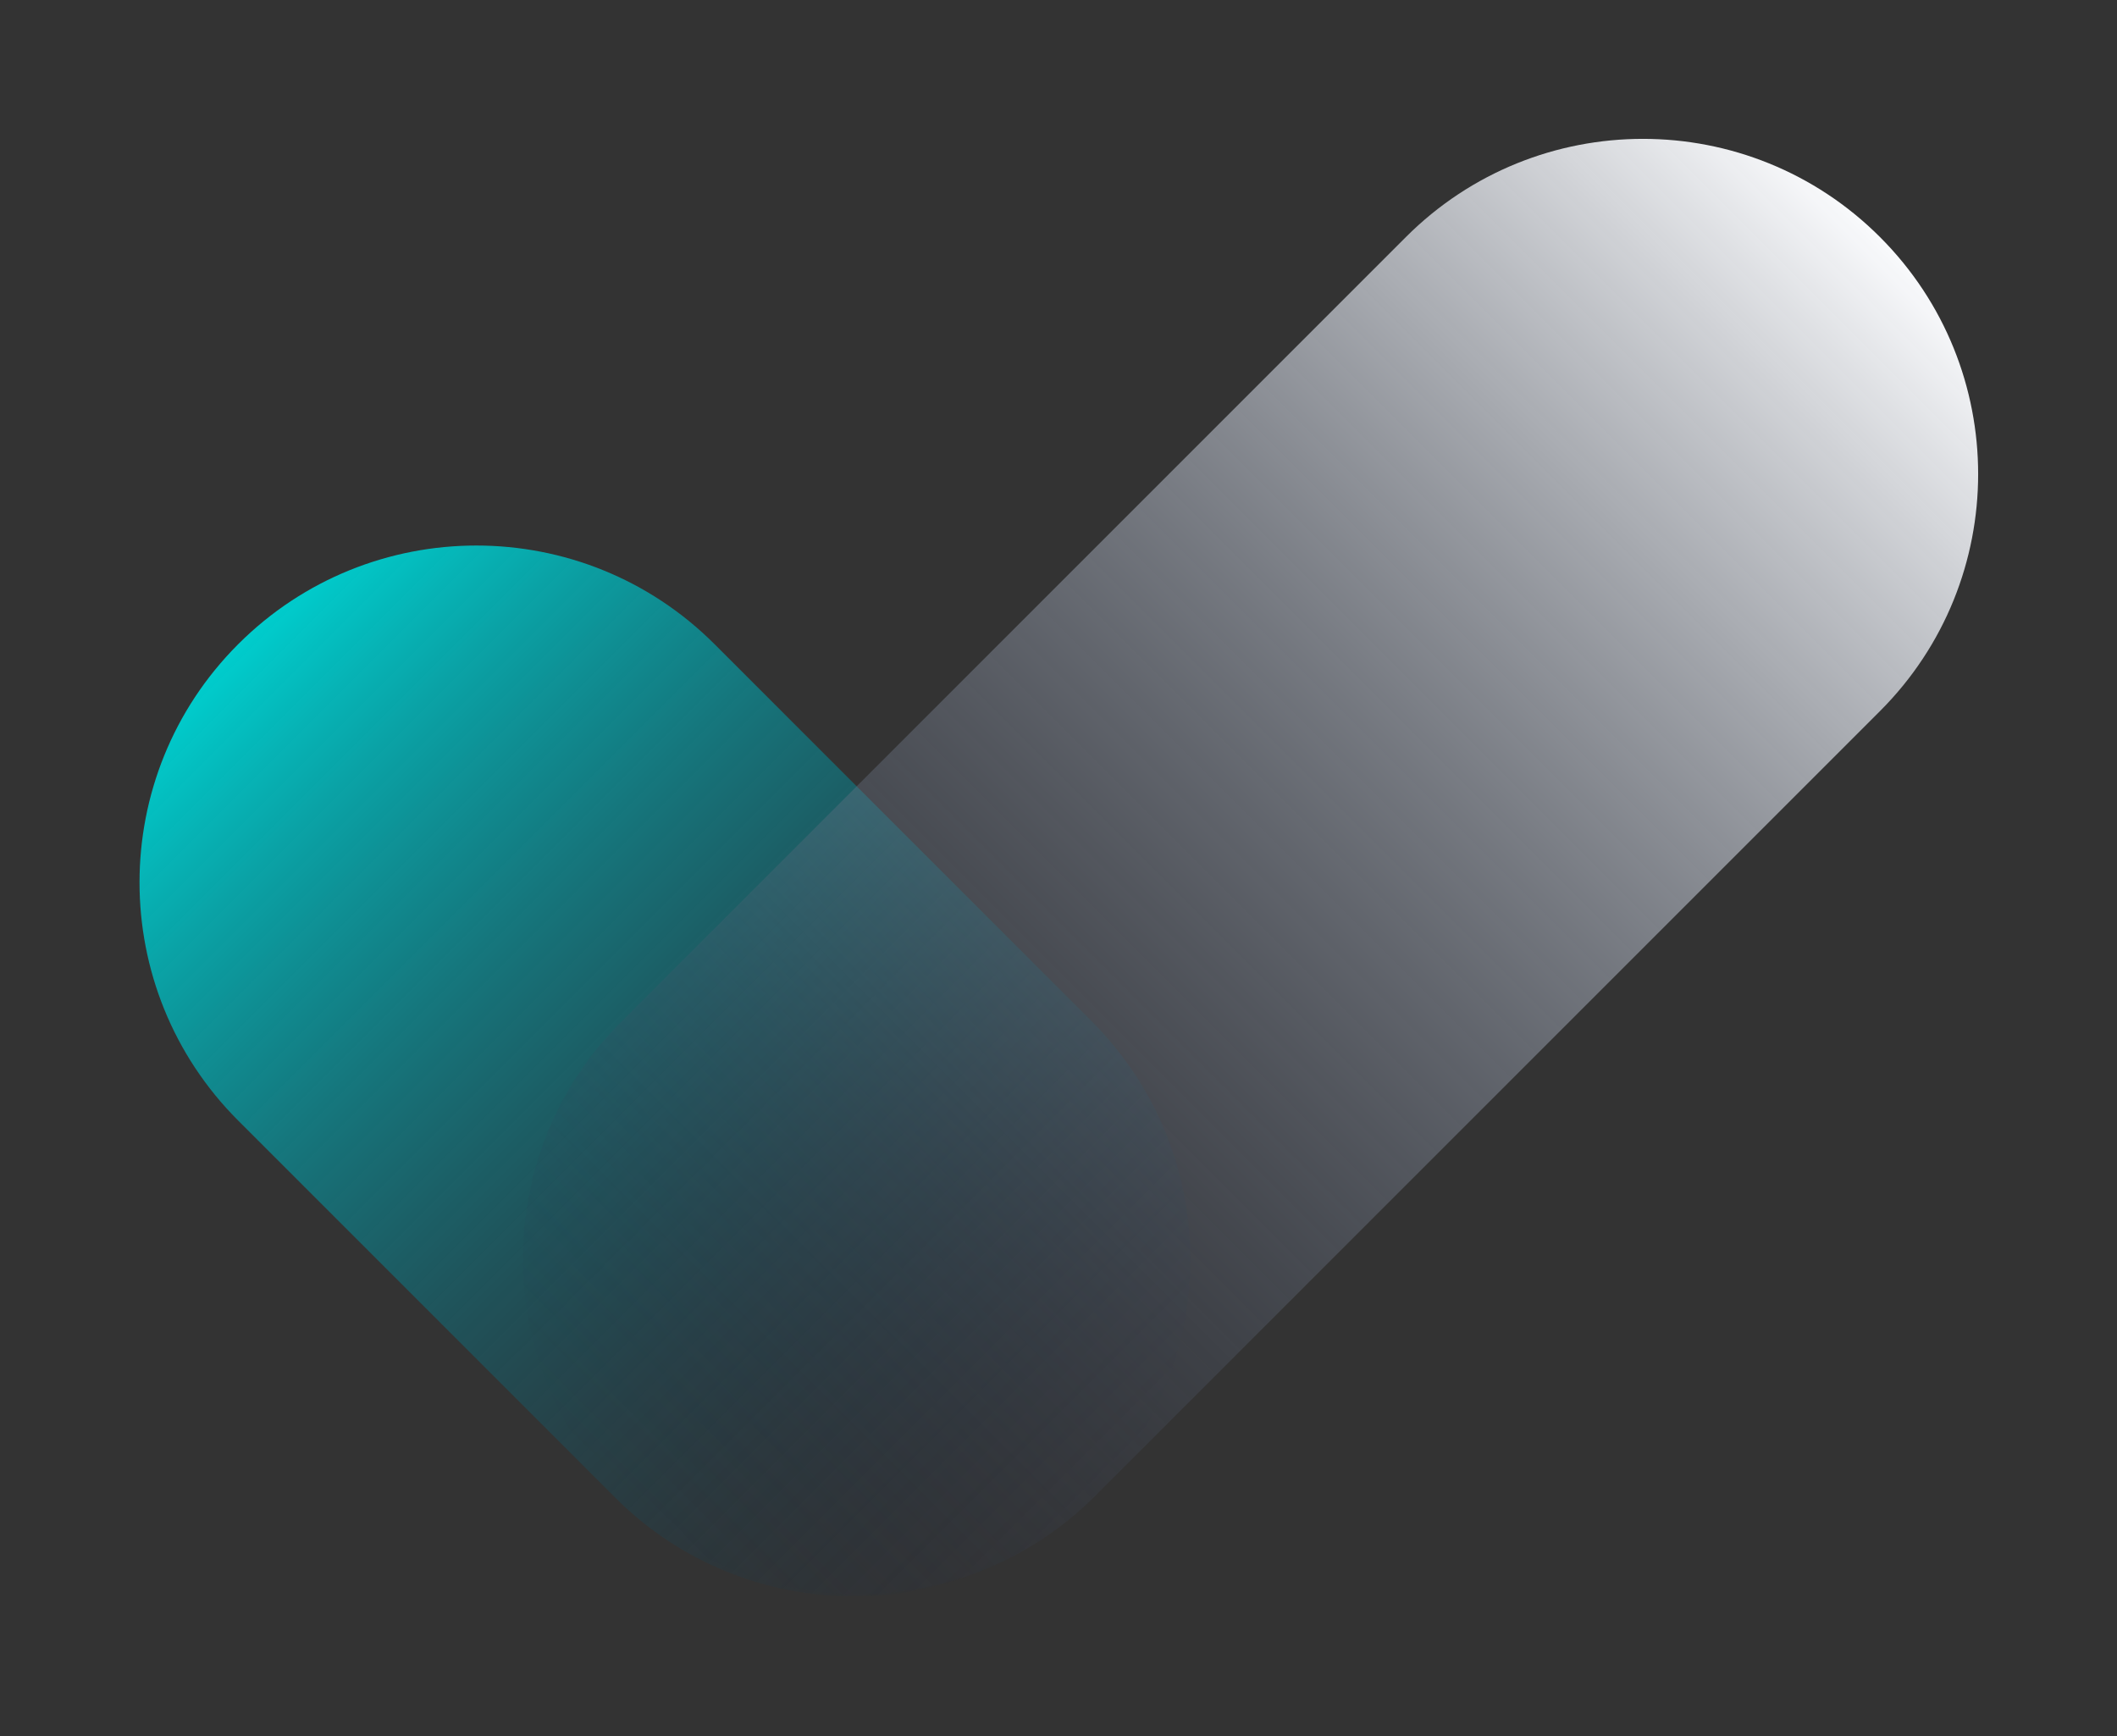
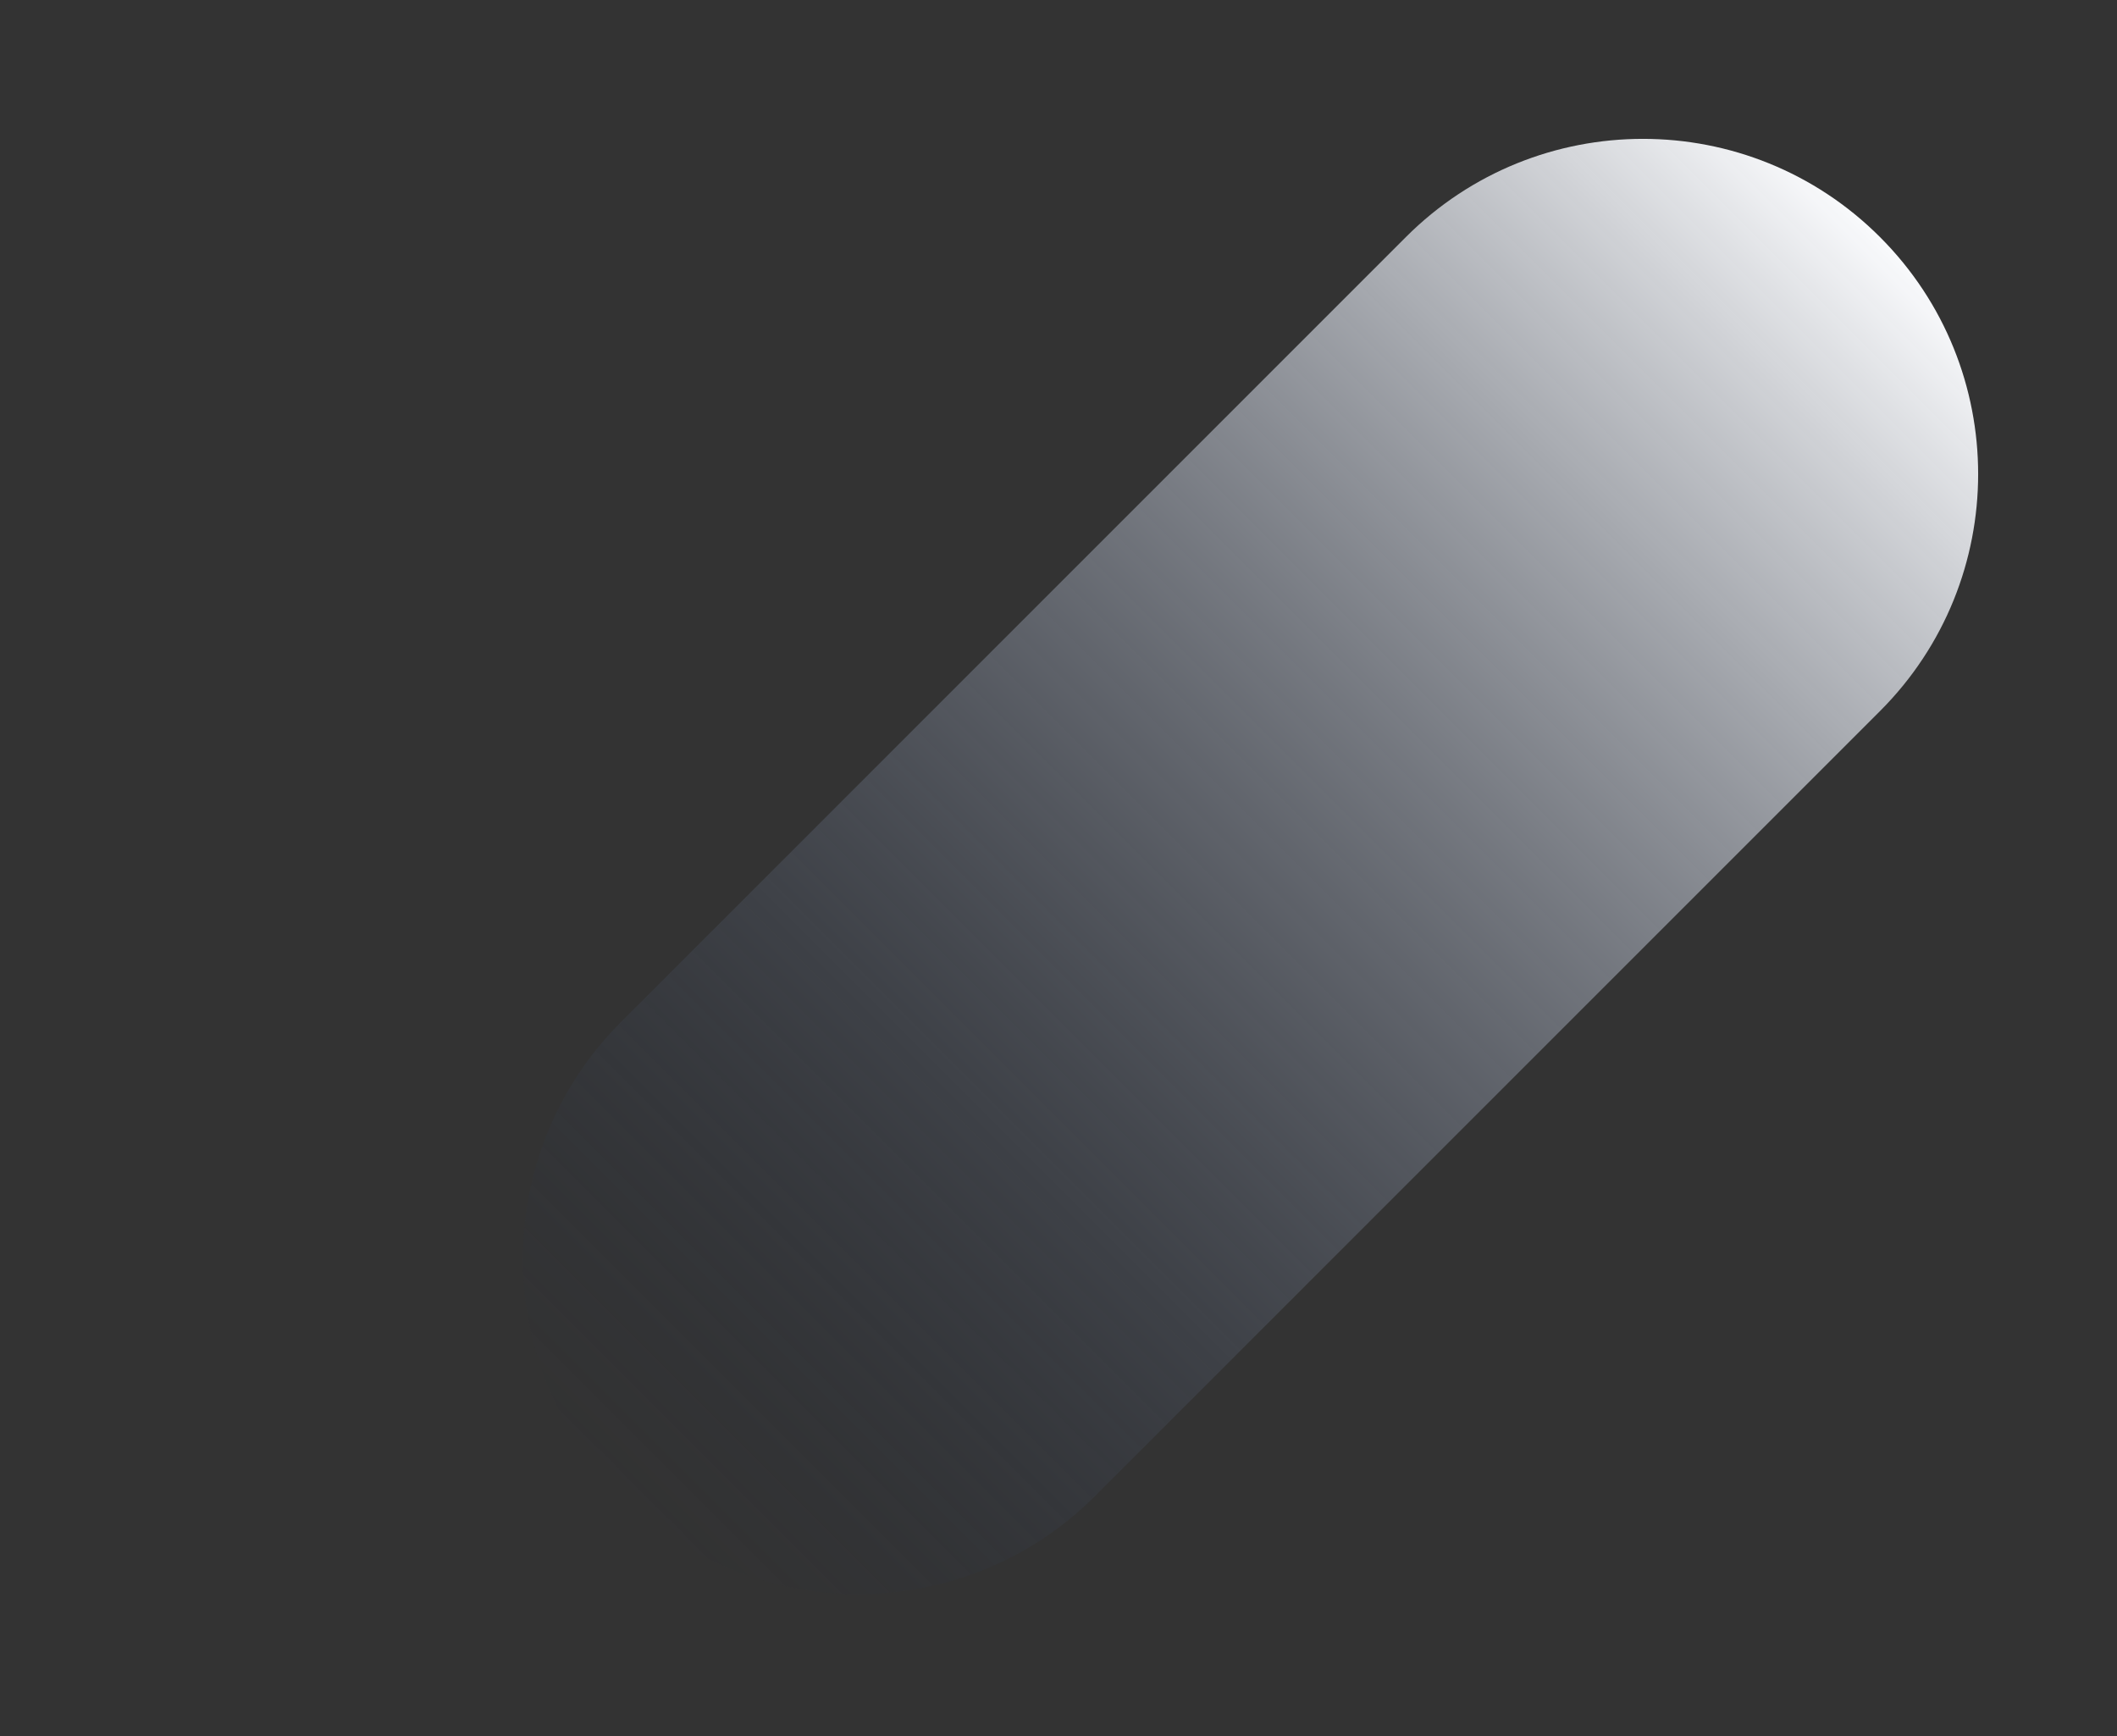
<svg xmlns="http://www.w3.org/2000/svg" width="650" height="533" viewBox="0 0 650 533" fill="none">
  <rect x="0" y="0" width="650" height="533" fill="#333333" stroke="none" />
-   <path d="M73.132 344.052C32.742 303.662 32.742 238.176 73.132 197.785C113.523 157.395 179.009 157.395 219.399 197.785L335.176 313.563C375.567 353.953 375.567 419.439 335.176 459.83C294.786 500.22 229.3 500.22 188.91 459.83L73.132 344.052Z" fill="url(#paint0_linear_534_61)" />
  <path d="M431.665 72.778C471.859 32.584 537.027 32.584 577.222 72.778C617.416 112.973 617.416 178.141 577.222 218.335L336.25 459.307C296.056 499.501 230.888 499.501 190.693 459.307C150.499 419.112 150.499 353.944 190.693 313.75L431.665 72.778Z" fill="url(#paint1_linear_534_61)" />
  <defs>
    <linearGradient id="paint0_linear_534_61" x1="73.132" y1="197.785" x2="335.176" y2="459.83" gradientUnits="userSpaceOnUse">
      <stop stop-color="#00CDCD" />
      <stop offset="1" stop-color="#162440" stop-opacity="0" />
    </linearGradient>
    <linearGradient id="paint1_linear_534_61" x1="577.222" y1="72.778" x2="190.693" y2="459.307" gradientUnits="userSpaceOnUse">
      <stop stop-color="#F9FAFC" />
      <stop offset="1" stop-color="#162440" stop-opacity="0" />
    </linearGradient>
  </defs>
</svg>